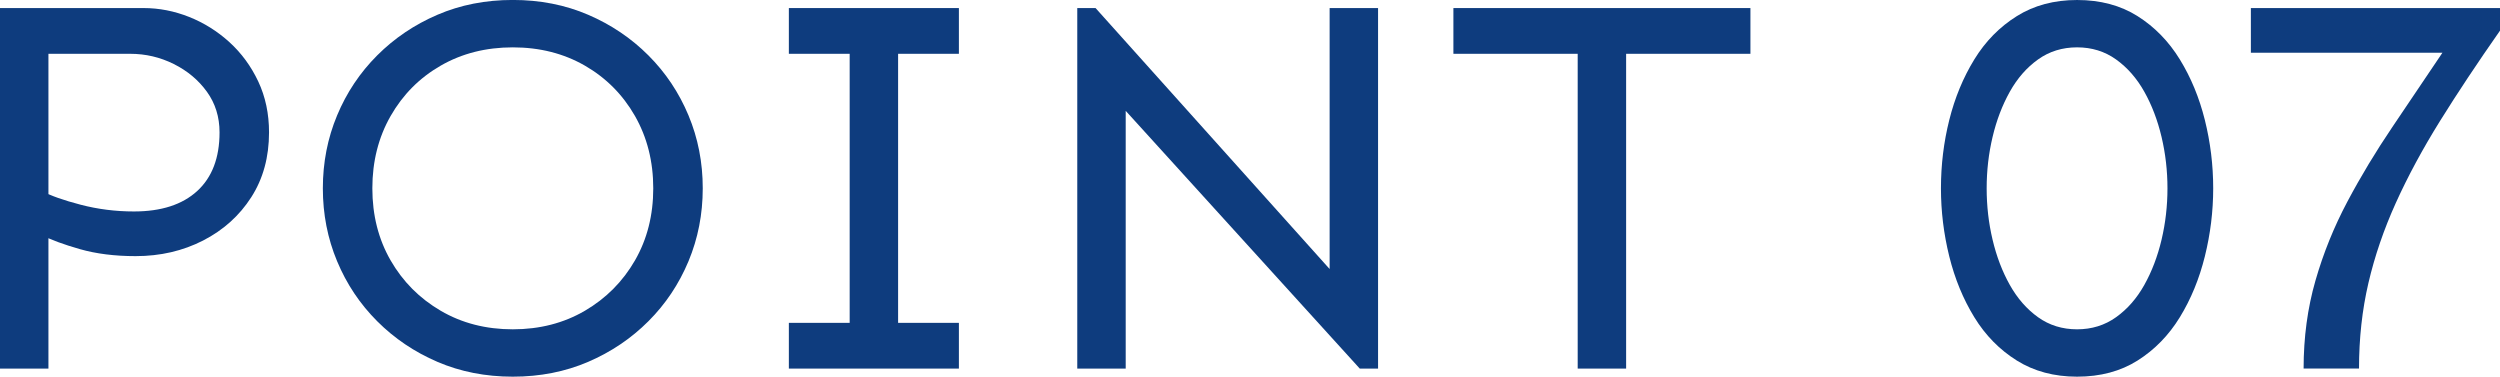
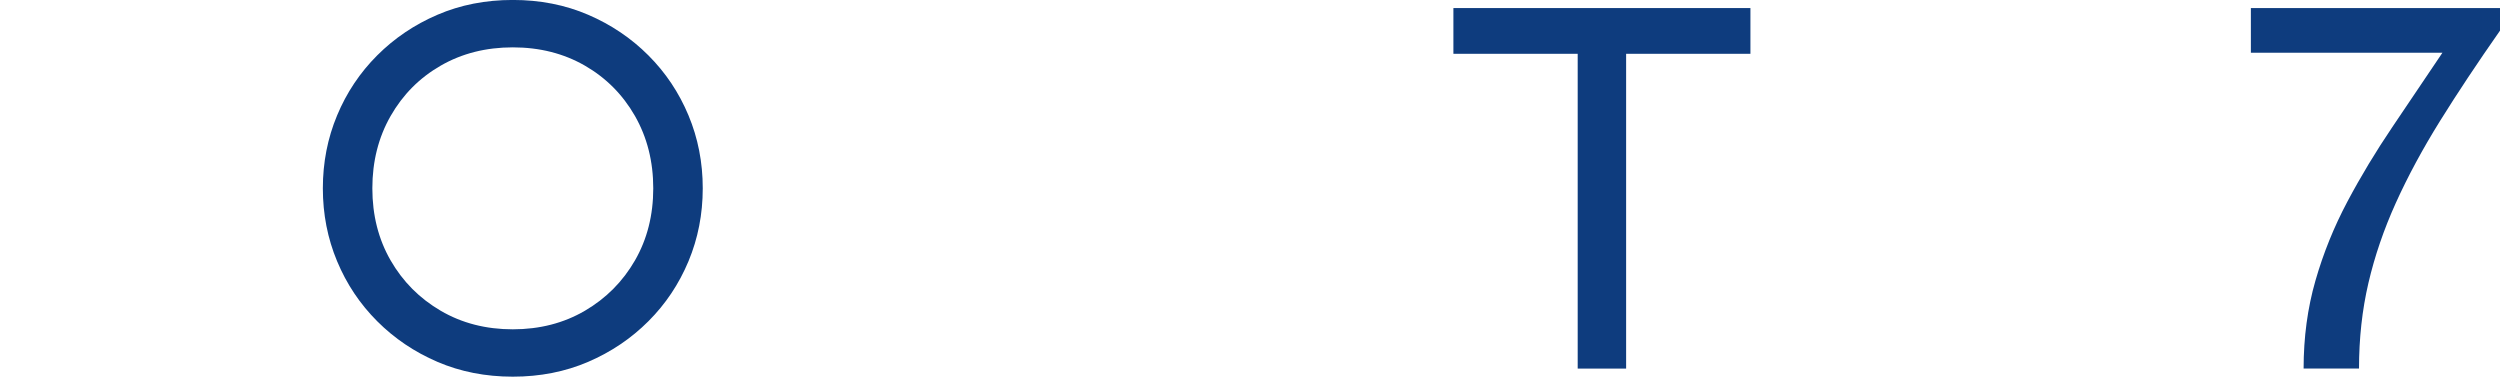
<svg xmlns="http://www.w3.org/2000/svg" id="_レイヤー_2" data-name="レイヤー 2" viewBox="0 0 136.115 20.508">
  <defs>
    <style>
      .cls-1 {
        fill: #0e3c7e;
        stroke-width: 0px;
      }
    </style>
  </defs>
  <g id="text">
    <g>
-       <path class="cls-1" d="M0,20.068V.439h7.822c.84,0,1.665.161,2.476.483.81.322,1.542.781,2.197,1.377.654.596,1.176,1.309,1.567,2.139.39.83.586,1.753.586,2.769,0,1.348-.322,2.524-.967,3.53s-1.519,1.792-2.622,2.358c-1.104.566-2.33.85-3.677.85-1.133,0-2.144-.127-3.032-.381s-1.577-.508-2.065-.762v-2.402c.469.254,1.172.503,2.109.747s1.904.366,2.9.366c1.484,0,2.632-.371,3.443-1.113.81-.742,1.216-1.807,1.216-3.193,0-.84-.23-1.577-.688-2.212-.459-.635-1.06-1.138-1.802-1.509-.743-.371-1.534-.557-2.374-.557H2.637v17.139H0Z" />
      <path class="cls-1" d="M27.92,20.508c-1.484,0-2.852-.269-4.102-.806-1.25-.537-2.344-1.274-3.281-2.212s-1.666-2.026-2.183-3.267c-.518-1.24-.776-2.563-.776-3.97s.258-2.729.776-3.97c.517-1.24,1.245-2.329,2.183-3.267s2.031-1.675,3.281-2.212c1.25-.537,2.617-.806,4.102-.806s2.852.269,4.102.806c1.249.537,2.344,1.274,3.281,2.212s1.665,2.026,2.183,3.267c.518,1.24.776,2.563.776,3.97s-.259,2.729-.776,3.97c-.518,1.24-1.245,2.329-2.183,3.267s-2.032,1.675-3.281,2.212c-1.25.537-2.618.806-4.102.806ZM27.92,17.93c1.465,0,2.773-.337,3.926-1.011,1.152-.674,2.06-1.587,2.725-2.739.664-1.152.996-2.461.996-3.926s-.333-2.778-.996-3.94c-.665-1.162-1.573-2.075-2.725-2.739-1.153-.664-2.461-.996-3.926-.996s-2.773.332-3.926.996c-1.153.664-2.061,1.577-2.725,2.739-.664,1.162-.996,2.476-.996,3.94s.332,2.773.996,3.926c.664,1.152,1.572,2.065,2.725,2.739,1.152.674,2.461,1.011,3.926,1.011Z" />
-       <path class="cls-1" d="M42.95,2.93V.439h9.258v2.49h-9.258ZM42.95,20.068v-2.49h9.258v2.49h-9.258ZM46.261,20.068V.439h2.637v19.629h-2.637Z" />
-       <path class="cls-1" d="M74.034,20.068l-12.744-14.033v14.033h-2.637V.439h.996l12.744,14.209V.439h2.637v19.629h-.996Z" />
      <path class="cls-1" d="M79.132,2.93V.439h16.172v2.49h-16.172ZM85.899,20.068V.439h2.637v19.629h-2.637Z" />
-       <path class="cls-1" d="M113.088,20.508c-1.25,0-2.344-.293-3.281-.879s-1.71-1.372-2.314-2.358c-.605-.986-1.061-2.09-1.363-3.311s-.453-2.456-.453-3.706c0-1.27.15-2.51.453-3.721s.758-2.31,1.363-3.296c.604-.986,1.377-1.772,2.314-2.358s2.031-.879,3.281-.879c1.27,0,2.367.293,3.295.879s1.695,1.372,2.301,2.358,1.059,2.085,1.361,3.296.455,2.451.455,3.721c0,1.25-.152,2.485-.455,3.706s-.756,2.324-1.361,3.311-1.373,1.772-2.301,2.358-2.025.879-3.295.879ZM113.088,17.93c.801,0,1.508-.22,2.123-.659s1.129-1.025,1.539-1.758c.41-.732.723-1.553.938-2.461s.322-1.841.322-2.798-.107-1.89-.322-2.798-.527-1.729-.938-2.461c-.41-.732-.924-1.318-1.539-1.758s-1.322-.659-2.123-.659-1.51.22-2.125.659-1.127,1.025-1.537,1.758-.723,1.553-.938,2.461c-.216.908-.322,1.841-.322,2.798s.106,1.89.322,2.798c.215.908.527,1.729.938,2.461s.922,1.318,1.537,1.758,1.324.659,2.125.659Z" />
      <path class="cls-1" d="M125.422,20.068c0-1.699.215-3.296.645-4.79.429-1.494,1.01-2.93,1.742-4.307s1.549-2.729,2.447-4.058,1.807-2.676,2.725-4.043h-10.43V.439h13.564v1.23c-1.23,1.758-2.32,3.398-3.268,4.922s-1.748,3.008-2.402,4.453-1.152,2.9-1.494,4.365-.512,3.018-.512,4.658h-3.018Z" />
    </g>
  </g>
</svg>